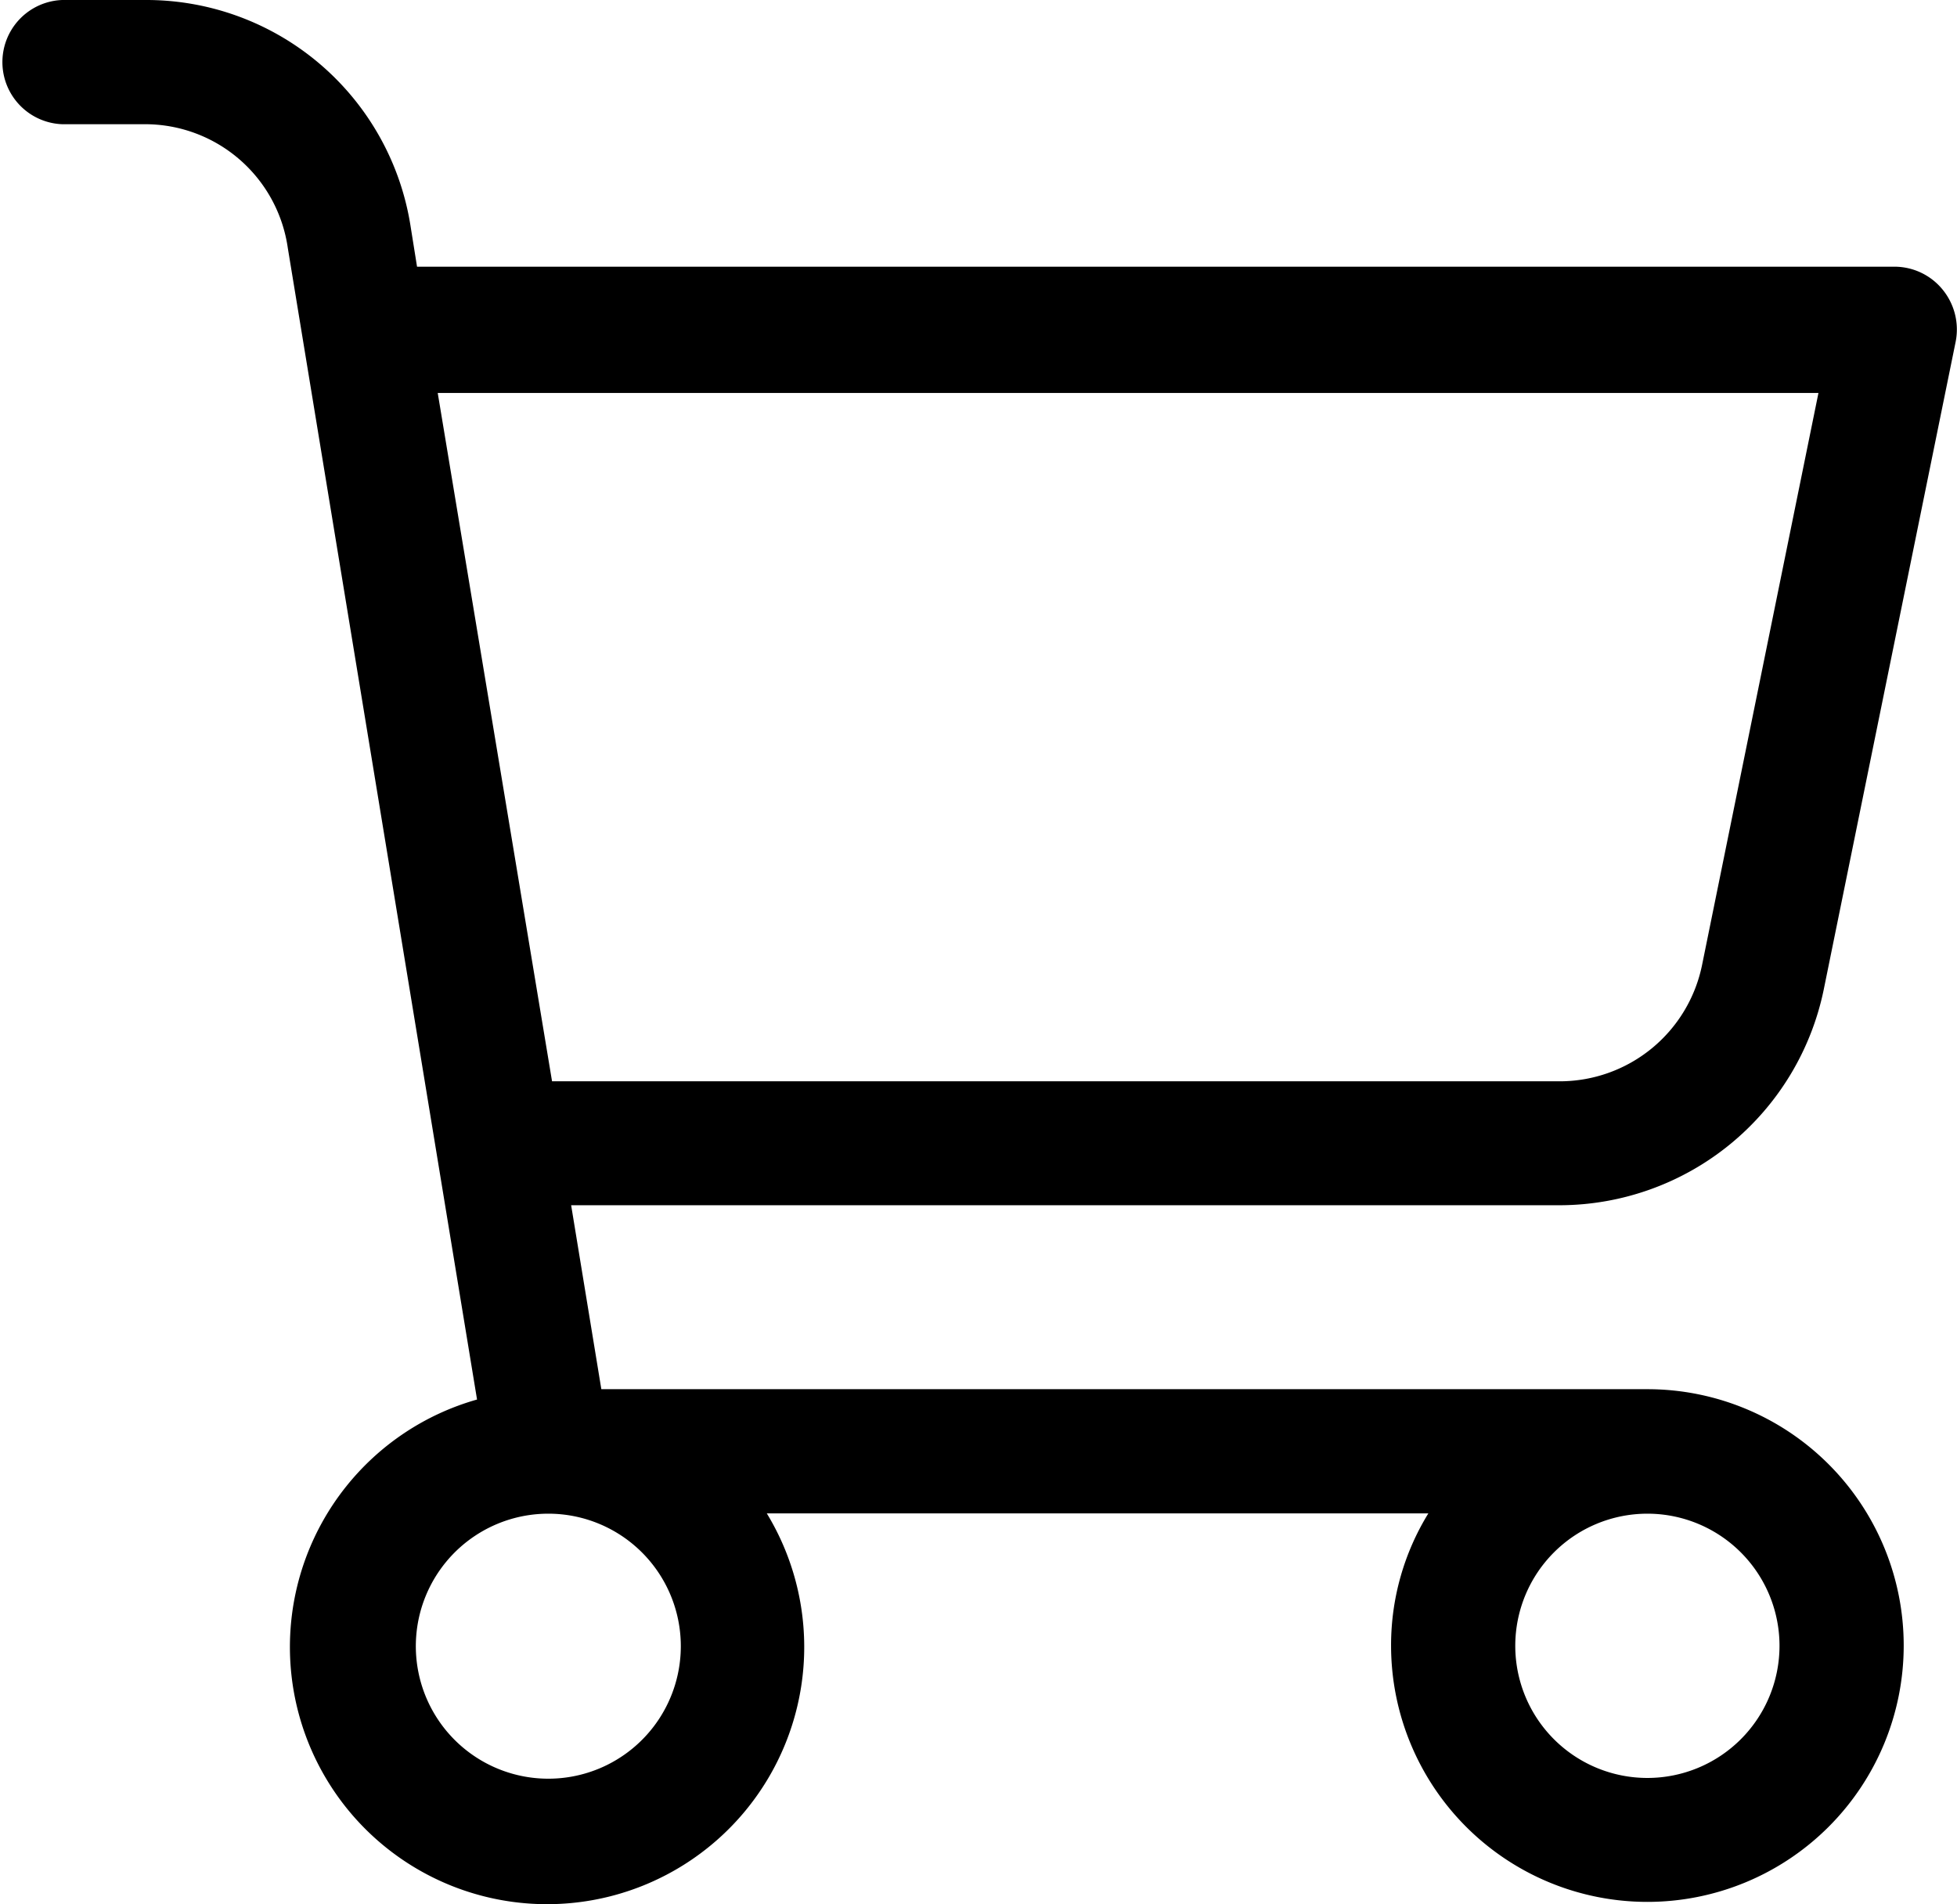
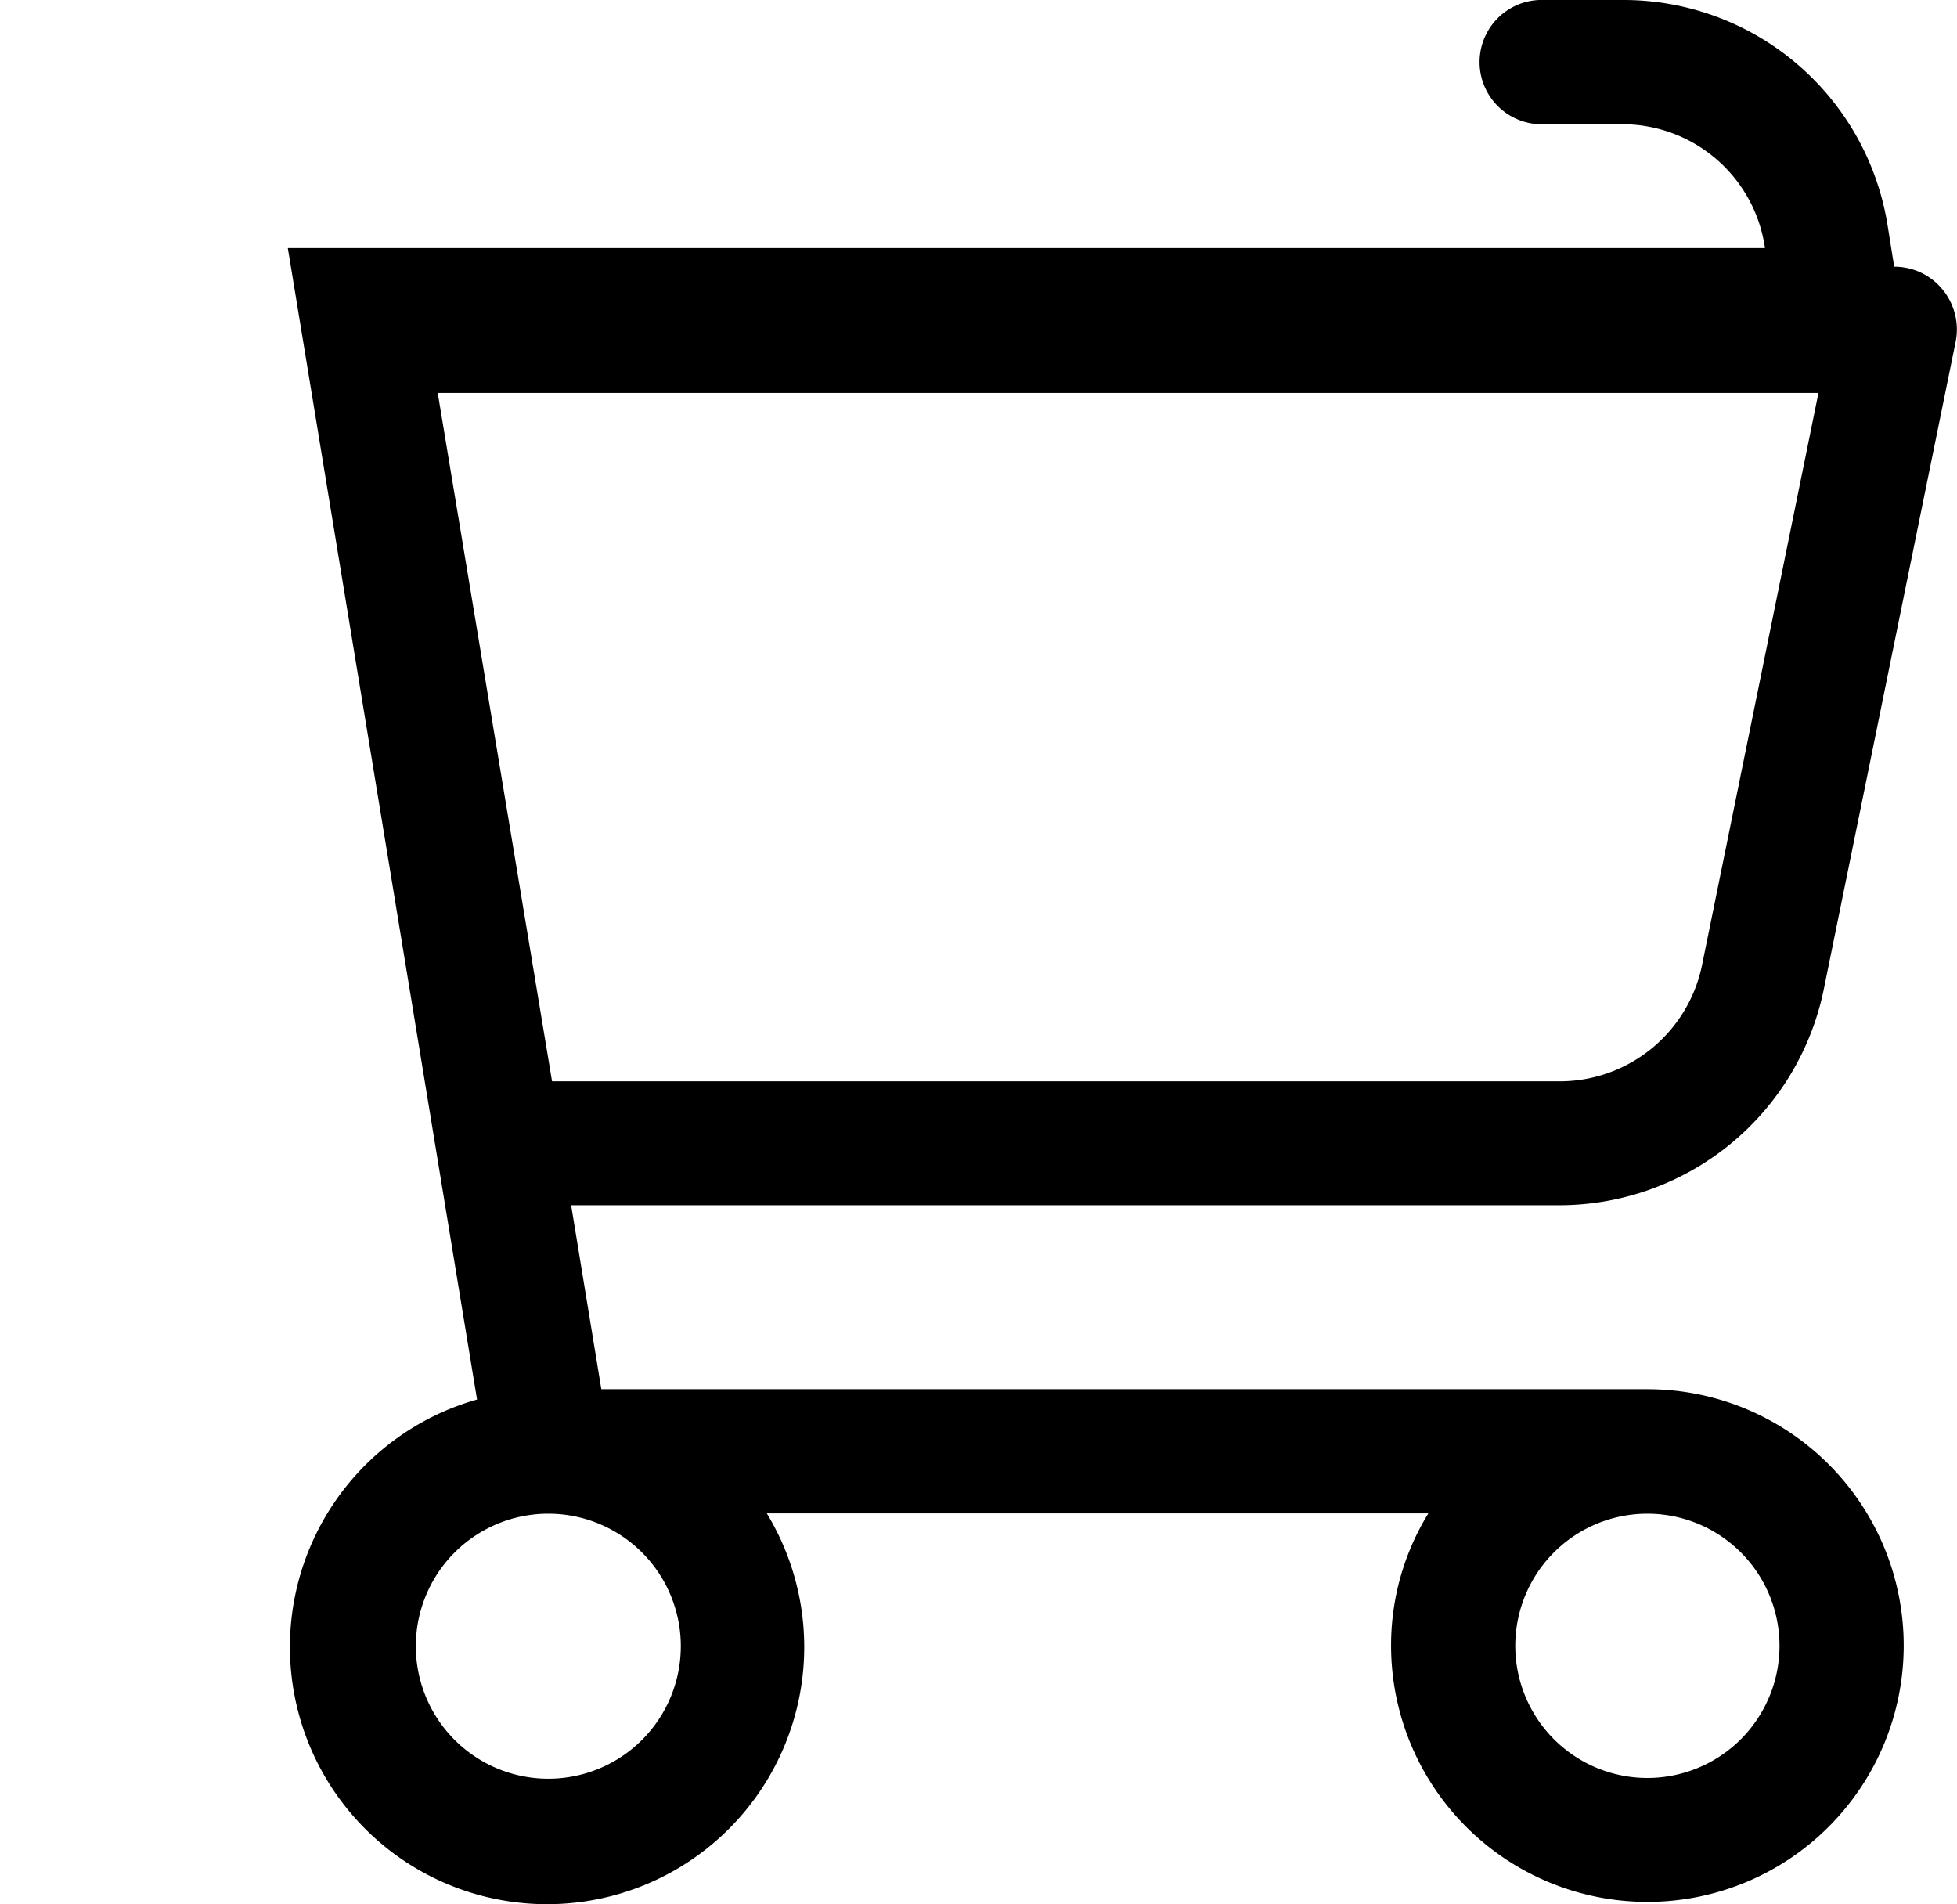
<svg xmlns="http://www.w3.org/2000/svg" width="21.004" height="20.435" viewBox="0 0 21.004 20.435">
  <g id="Group_371" data-name="Group 371" transform="translate(-1143 -120)">
-     <path id="Path_343" data-name="Path 343" d="M25.759,29.672,27.79,42.029A2.76,2.76,0,1,0,30.9,43.251H38a2.7,2.7,0,0,0-.4,1.418,2.751,2.751,0,1,0,2.751-2.751H29.124L28.8,39.944H39.413a2.9,2.9,0,0,0,2.831-2.316l1.413-6.938a.676.676,0,0,0-.138-.573A.667.667,0,0,0,43,29.872H27.146l-.071-.444a2.871,2.871,0,0,0-2.849-2.418h-.889a.667.667,0,0,0,0,1.333h.889a1.547,1.547,0,0,1,1.533,1.329Zm4.218,15a1.422,1.422,0,1,1-1.418-1.418,1.422,1.422,0,0,1,1.418,1.418Zm11.792,0a1.418,1.418,0,1,1-1.418-1.418,1.418,1.418,0,0,1,1.418,1.418Zm.418-13.445-1.249,6.138a1.56,1.56,0,0,1-1.525,1.249H28.595l-1.227-7.387Z" transform="translate(1120.33 92.99)" />
+     <path id="Path_343" data-name="Path 343" d="M25.759,29.672,27.79,42.029A2.76,2.76,0,1,0,30.9,43.251H38a2.7,2.7,0,0,0-.4,1.418,2.751,2.751,0,1,0,2.751-2.751H29.124L28.8,39.944H39.413a2.9,2.9,0,0,0,2.831-2.316l1.413-6.938a.676.676,0,0,0-.138-.573A.667.667,0,0,0,43,29.872l-.071-.444a2.871,2.871,0,0,0-2.849-2.418h-.889a.667.667,0,0,0,0,1.333h.889a1.547,1.547,0,0,1,1.533,1.329Zm4.218,15a1.422,1.422,0,1,1-1.418-1.418,1.422,1.422,0,0,1,1.418,1.418Zm11.792,0a1.418,1.418,0,1,1-1.418-1.418,1.418,1.418,0,0,1,1.418,1.418Zm.418-13.445-1.249,6.138a1.56,1.56,0,0,1-1.525,1.249H28.595l-1.227-7.387Z" transform="translate(1120.33 92.99)" />
  </g>
</svg>